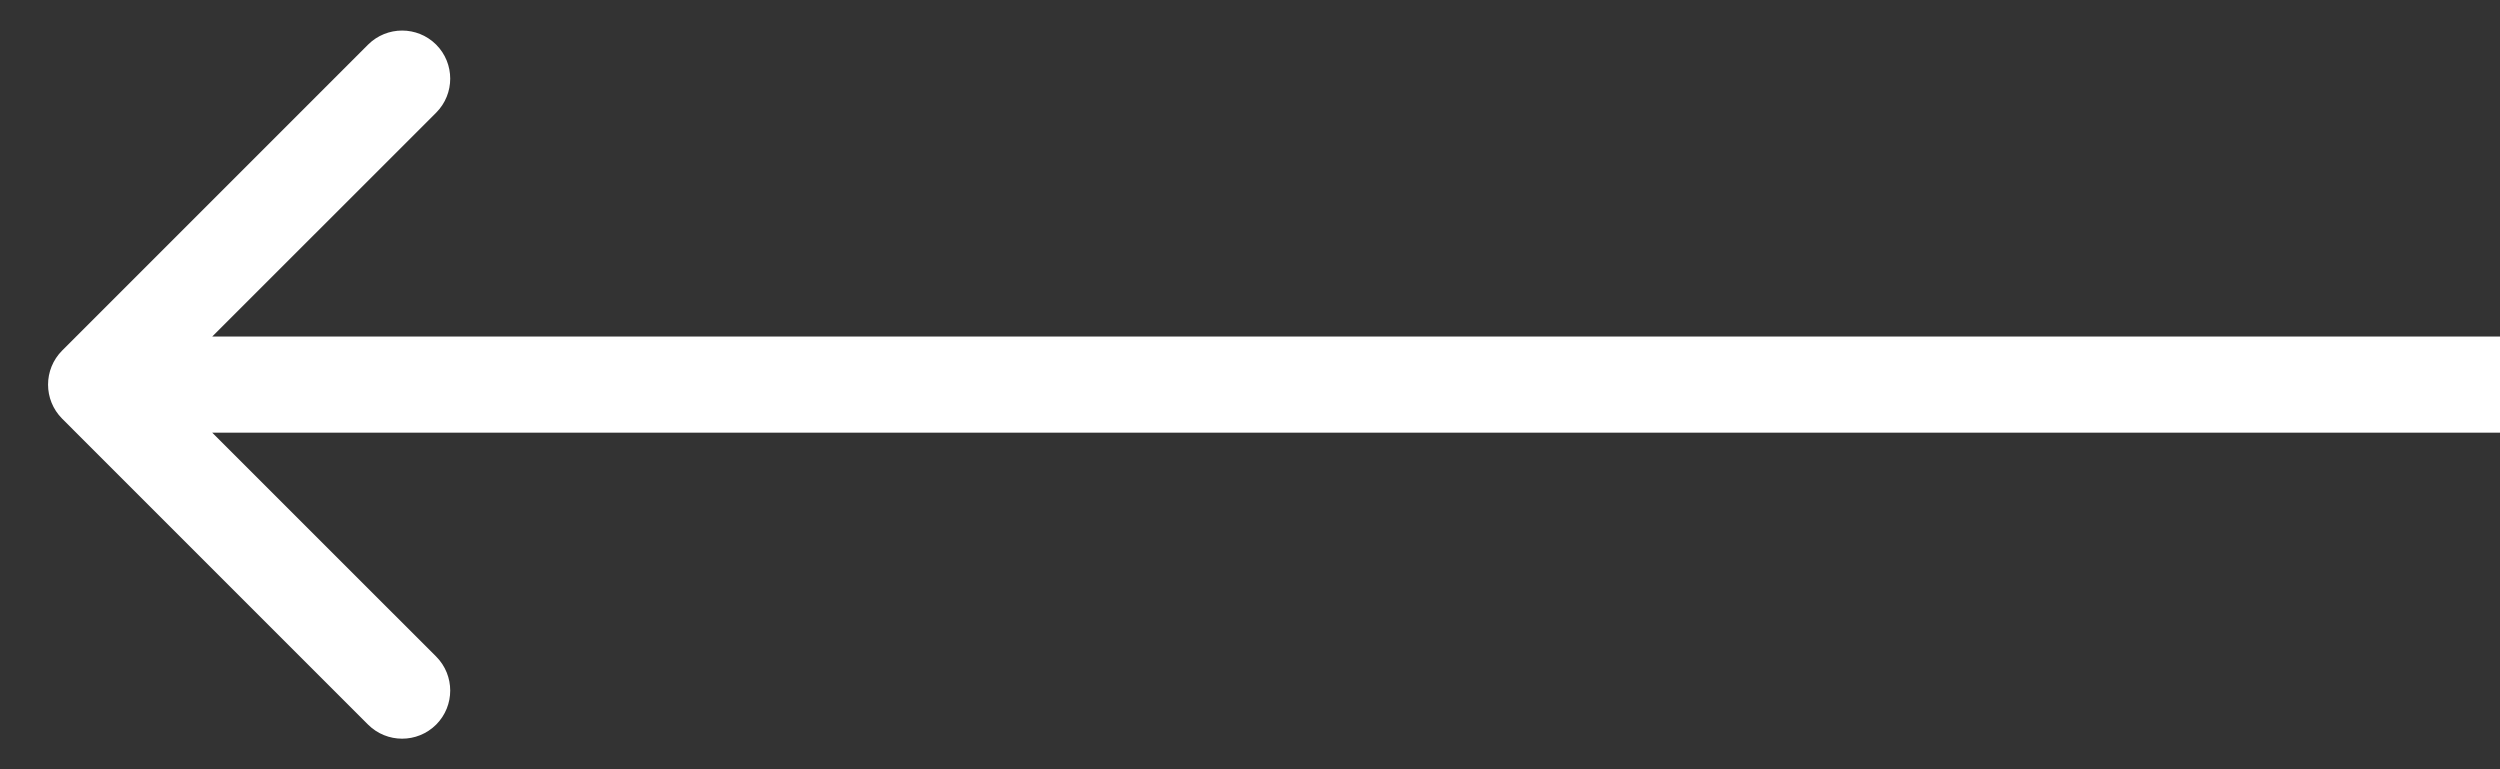
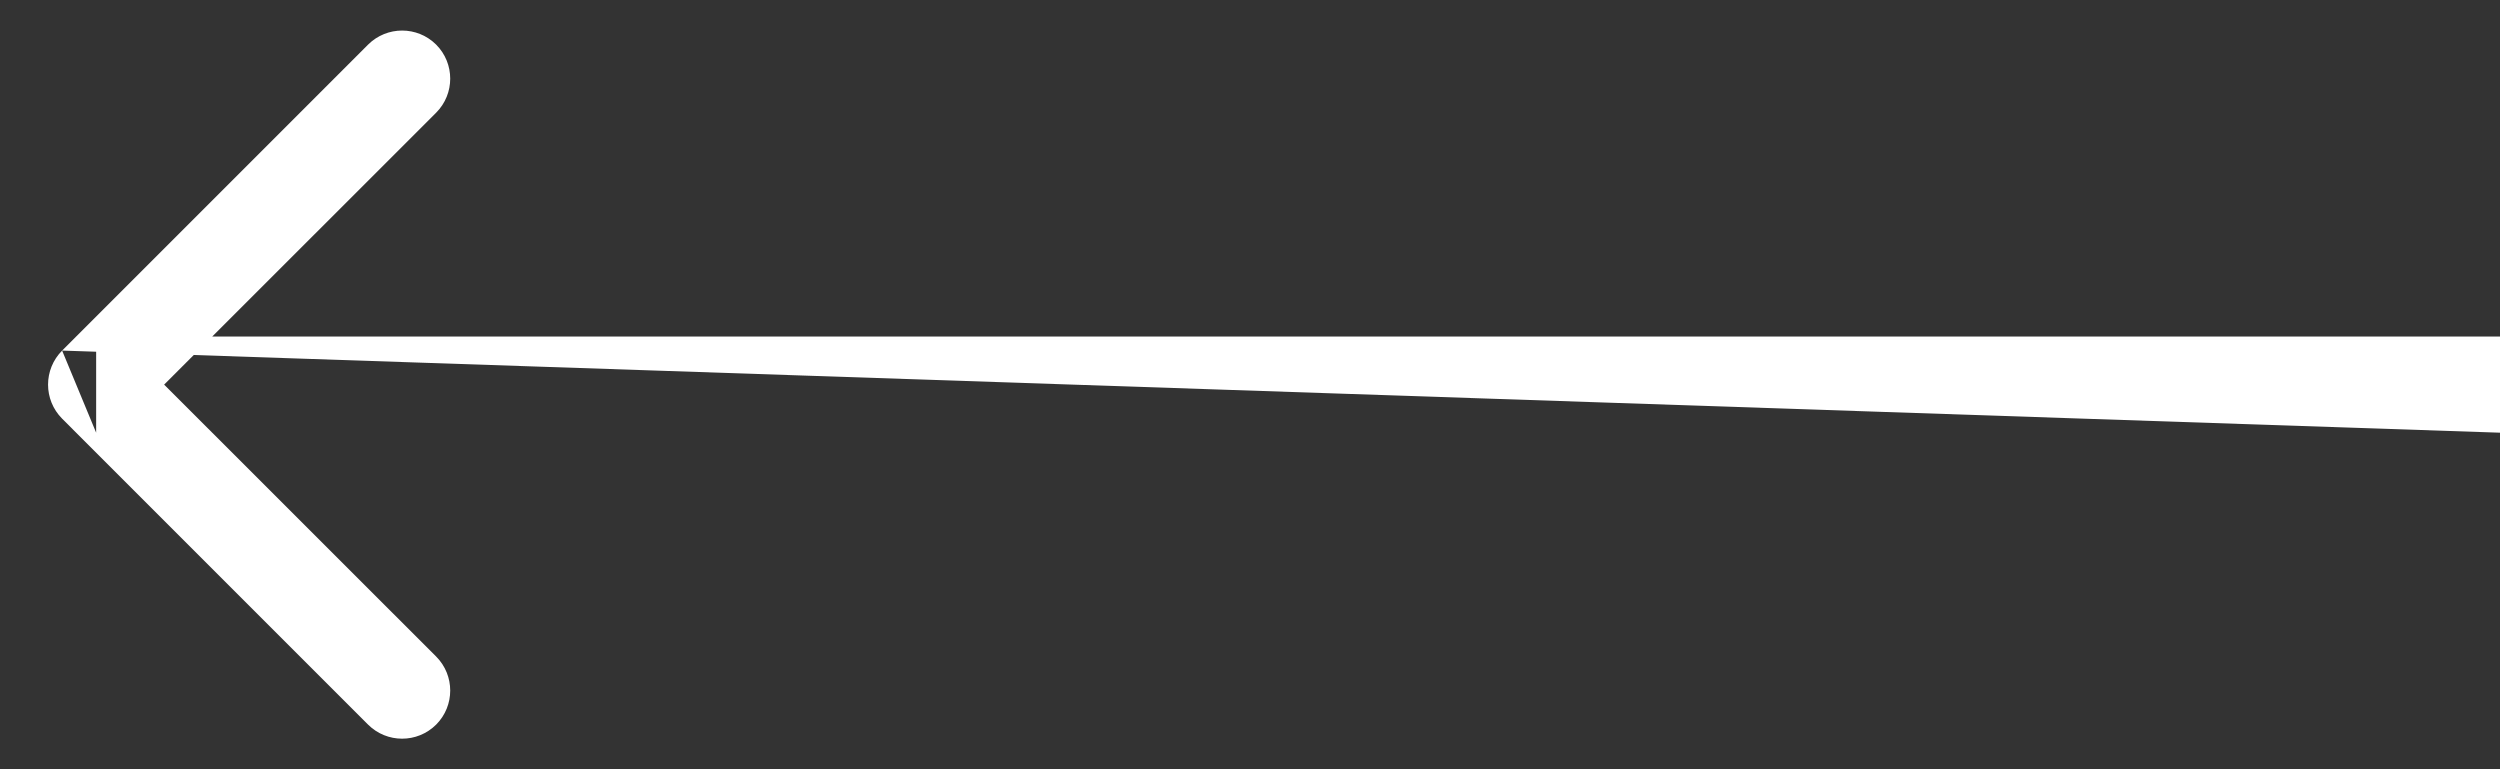
<svg xmlns="http://www.w3.org/2000/svg" width="26" height="8" viewBox="0 0 26 8" fill="none">
  <rect x="0" y="0" width="26" height="8" fill="#333333" stroke="none" />
-   <path d="M0.646 3.646C0.451 3.842 0.451 4.158 0.646 4.354L3.828 7.536C4.024 7.731 4.34 7.731 4.536 7.536C4.731 7.34 4.731 7.024 4.536 6.828L1.707 4L4.536 1.172C4.731 0.976 4.731 0.66 4.536 0.464C4.34 0.269 4.024 0.269 3.828 0.464L0.646 3.646ZM1 4.5L26 4.5L26 3.5L1 3.5L1 4.5Z" fill="#FFFFFF" />
+   <path d="M0.646 3.646C0.451 3.842 0.451 4.158 0.646 4.354L3.828 7.536C4.024 7.731 4.34 7.731 4.536 7.536C4.731 7.34 4.731 7.024 4.536 6.828L1.707 4L4.536 1.172C4.731 0.976 4.731 0.66 4.536 0.464C4.34 0.269 4.024 0.269 3.828 0.464L0.646 3.646ZL26 4.5L26 3.5L1 3.5L1 4.5Z" fill="#FFFFFF" />
</svg>